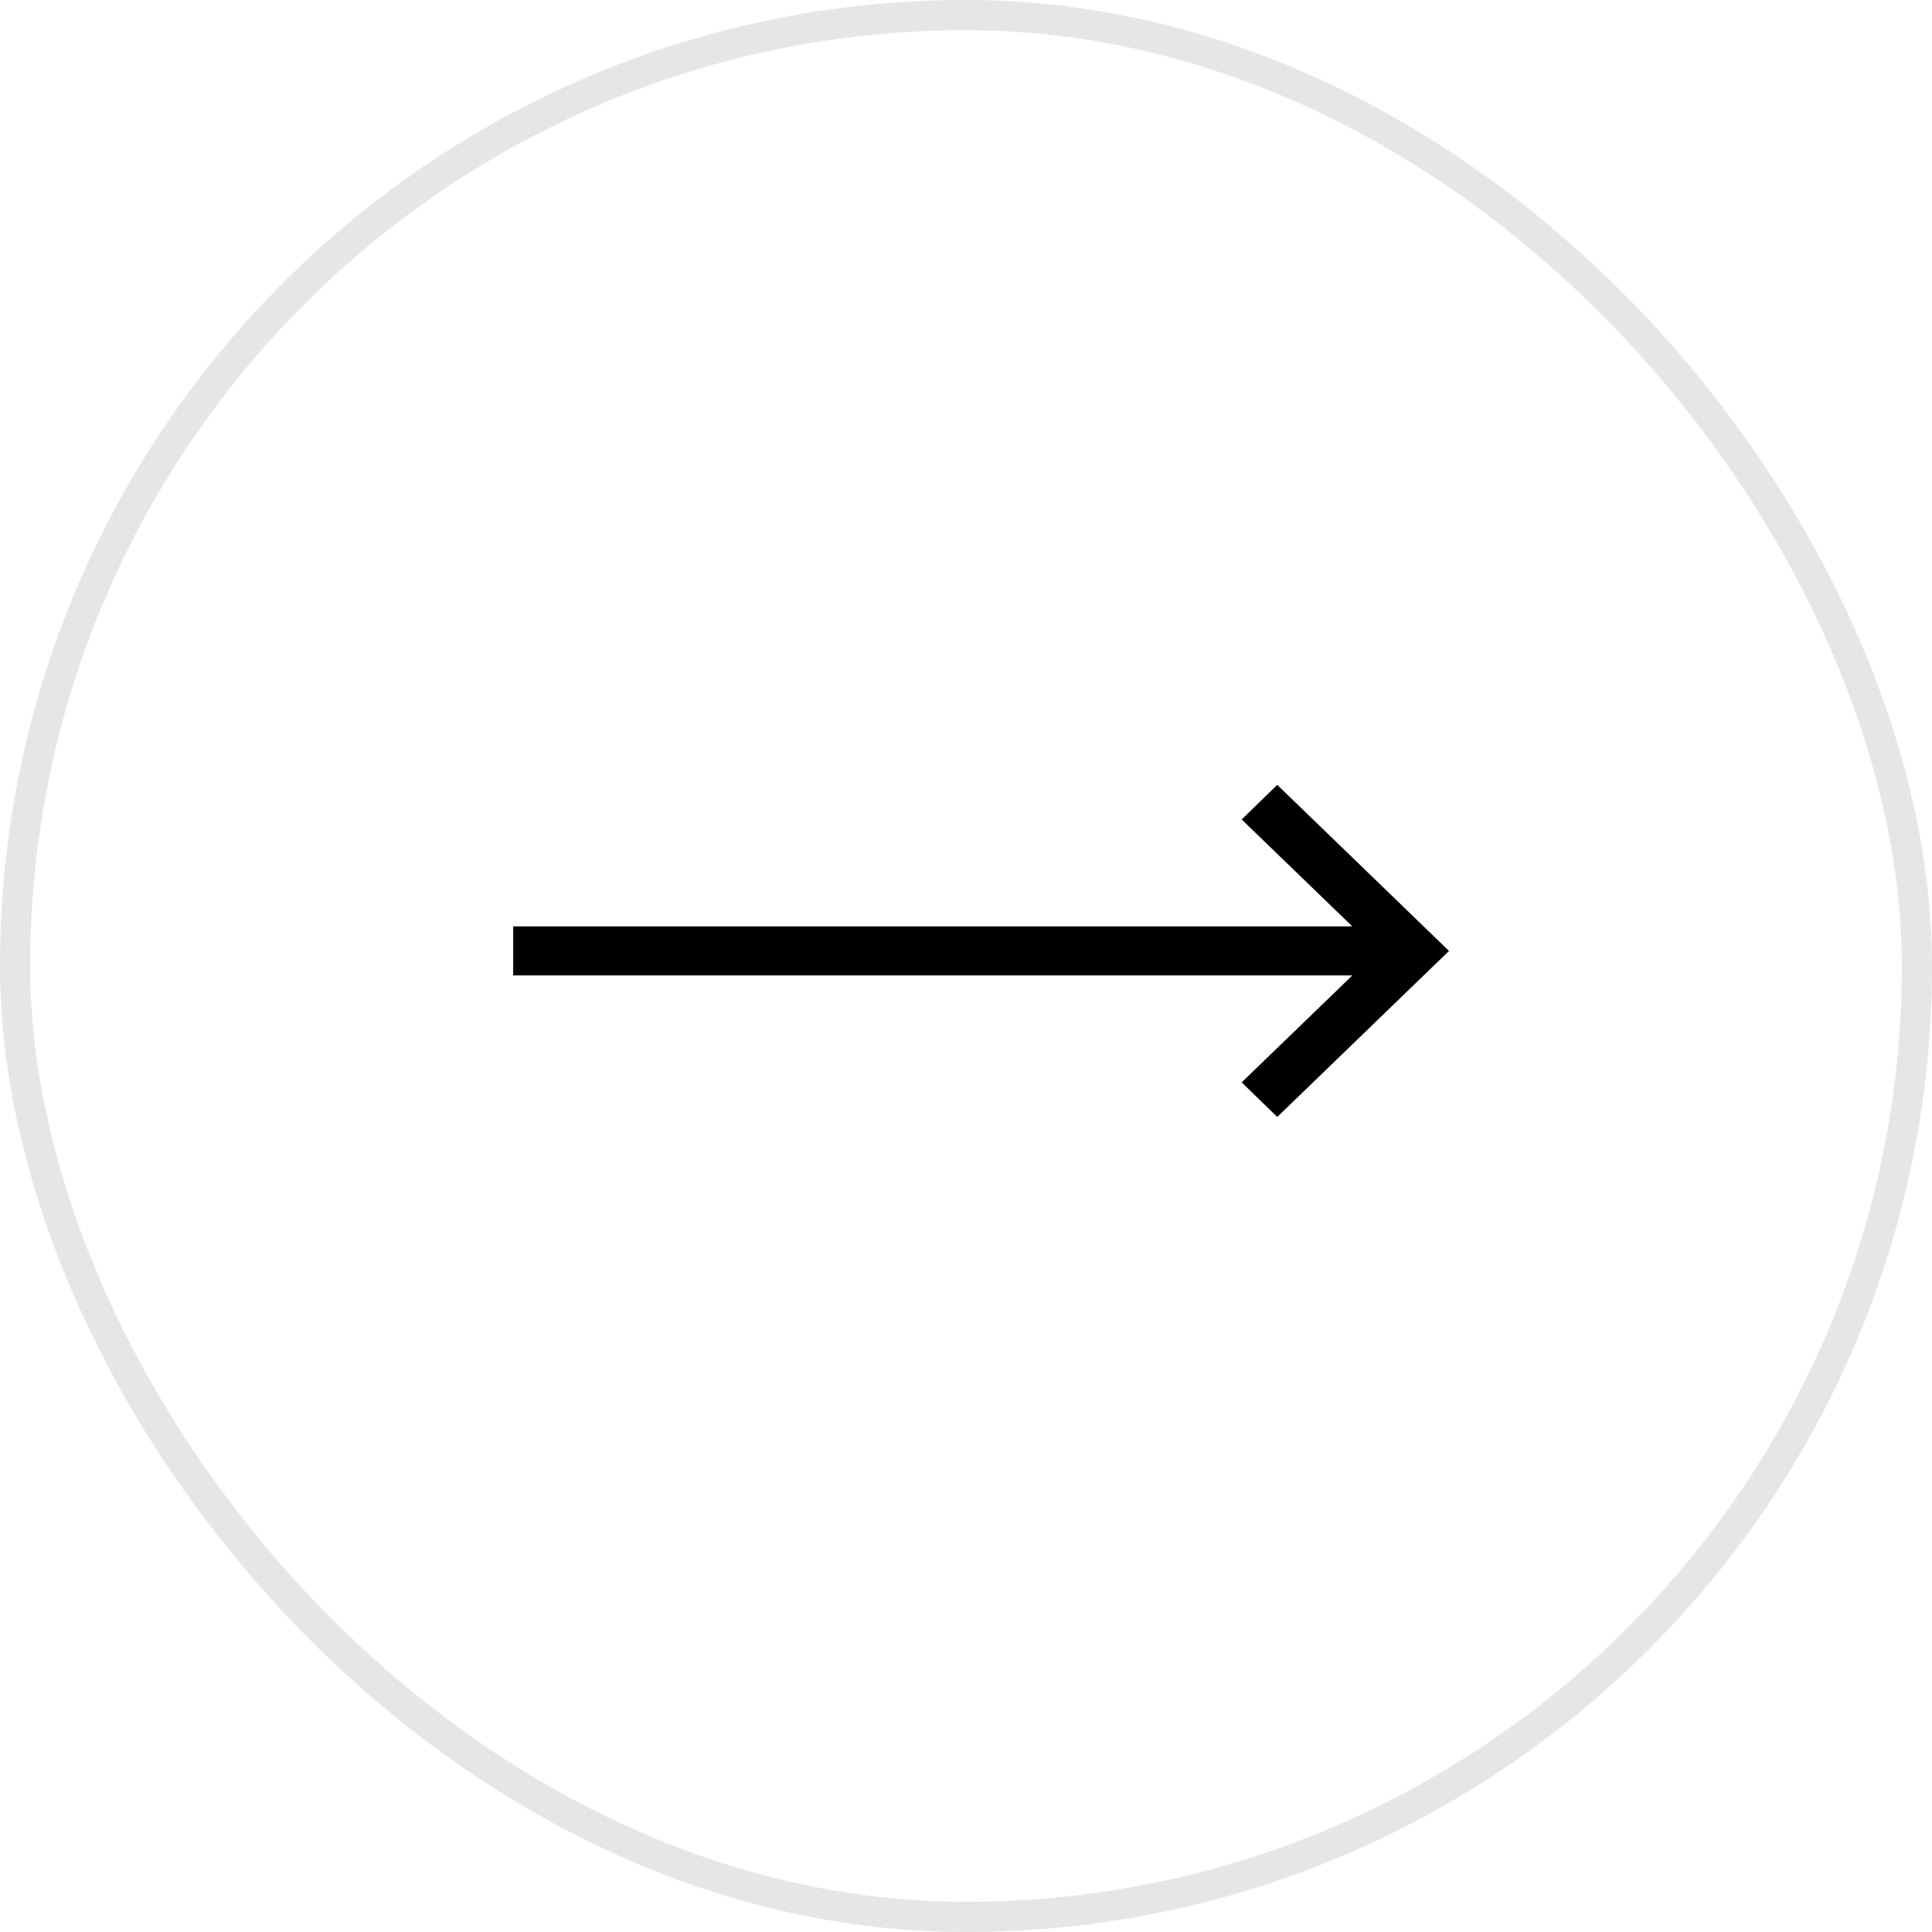
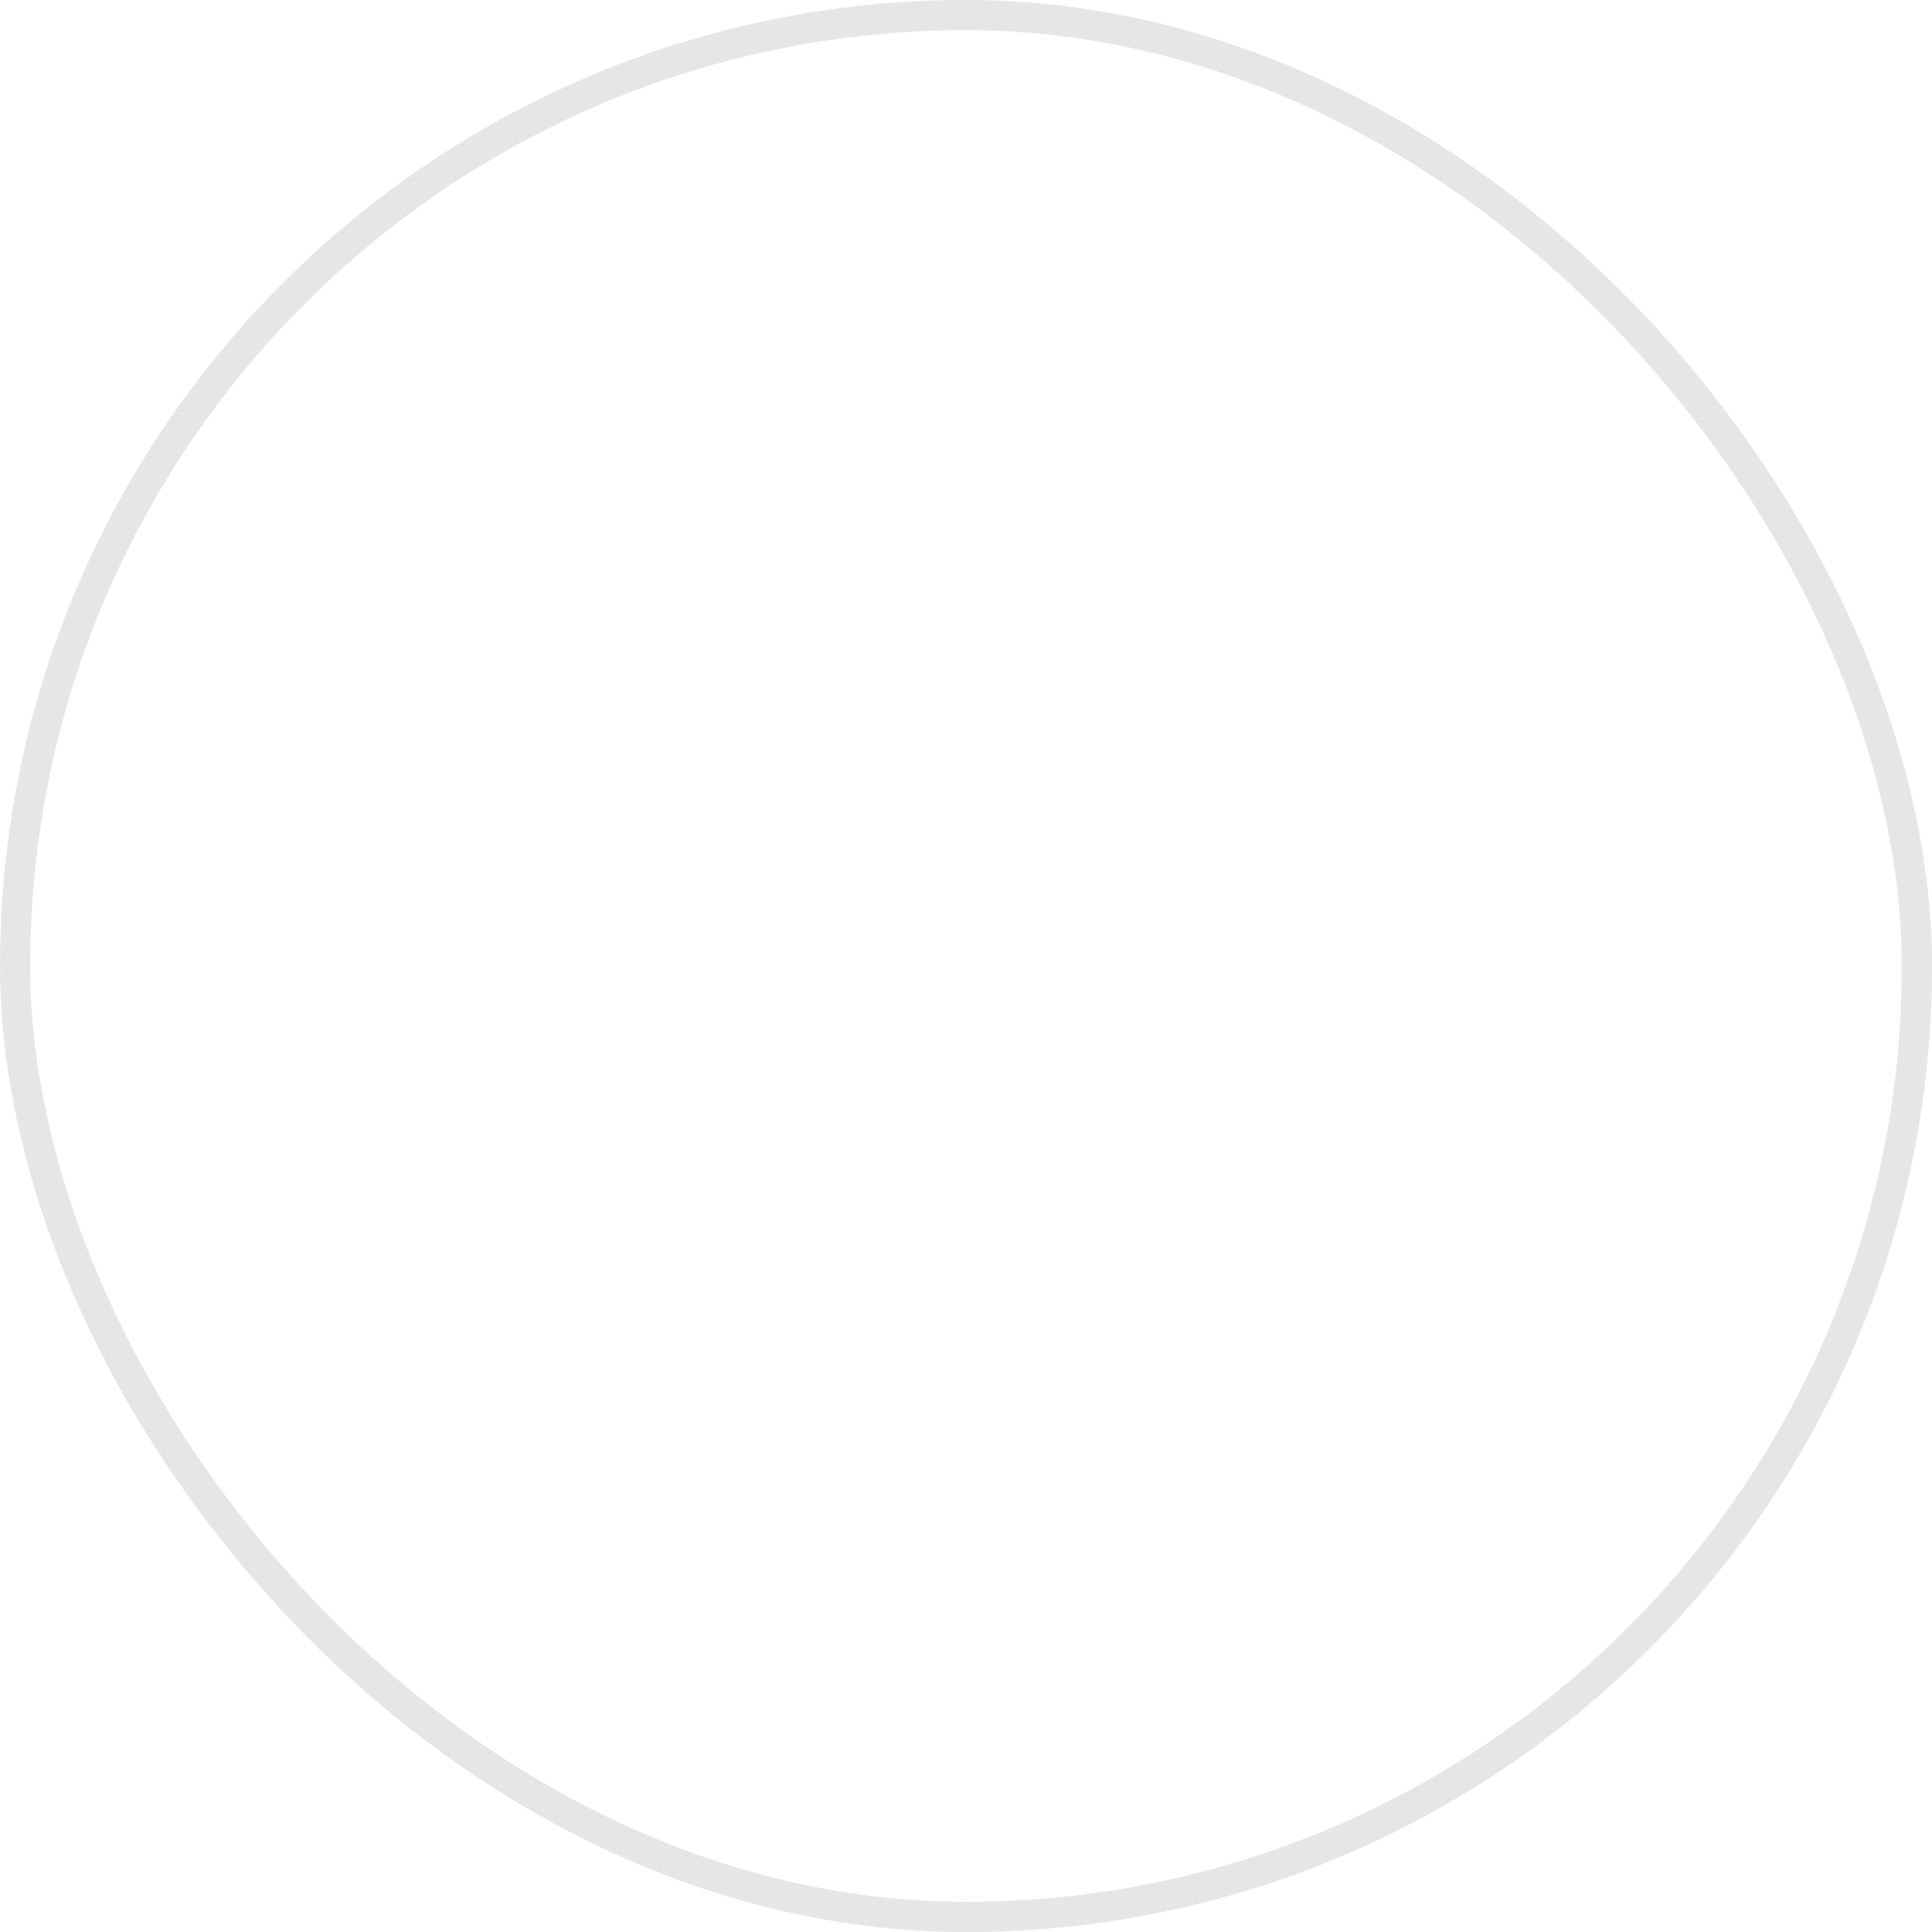
<svg xmlns="http://www.w3.org/2000/svg" width="64" height="64" viewBox="0 0 64 64" fill="none">
  <rect x="0.5" y="0.5" width="63" height="63" rx="31.5" stroke="black" stroke-opacity="0.1" />
-   <path d="M42.311 26L41.132 27.146L44.798 30.688H17V32.313H44.798L41.132 35.855L42.311 37.001L48 31.501L42.311 26Z" fill="black" />
</svg>